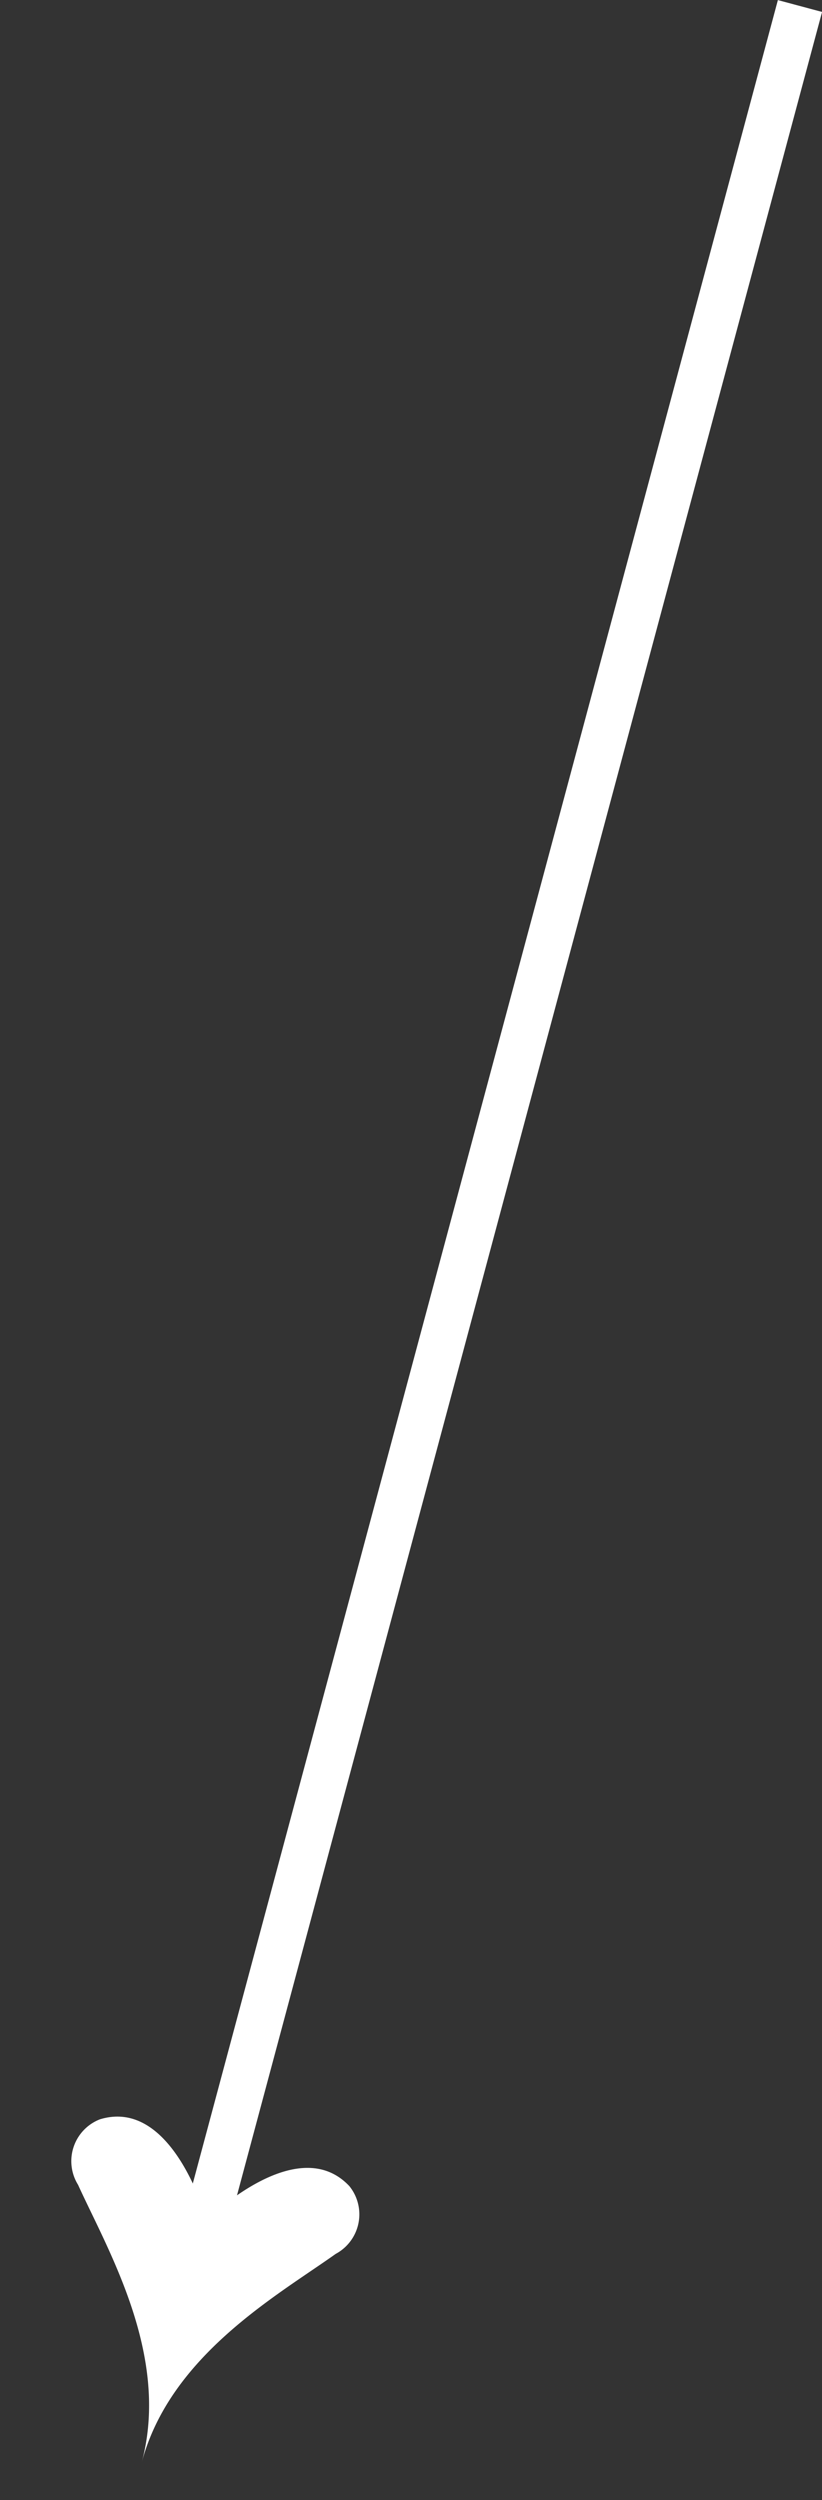
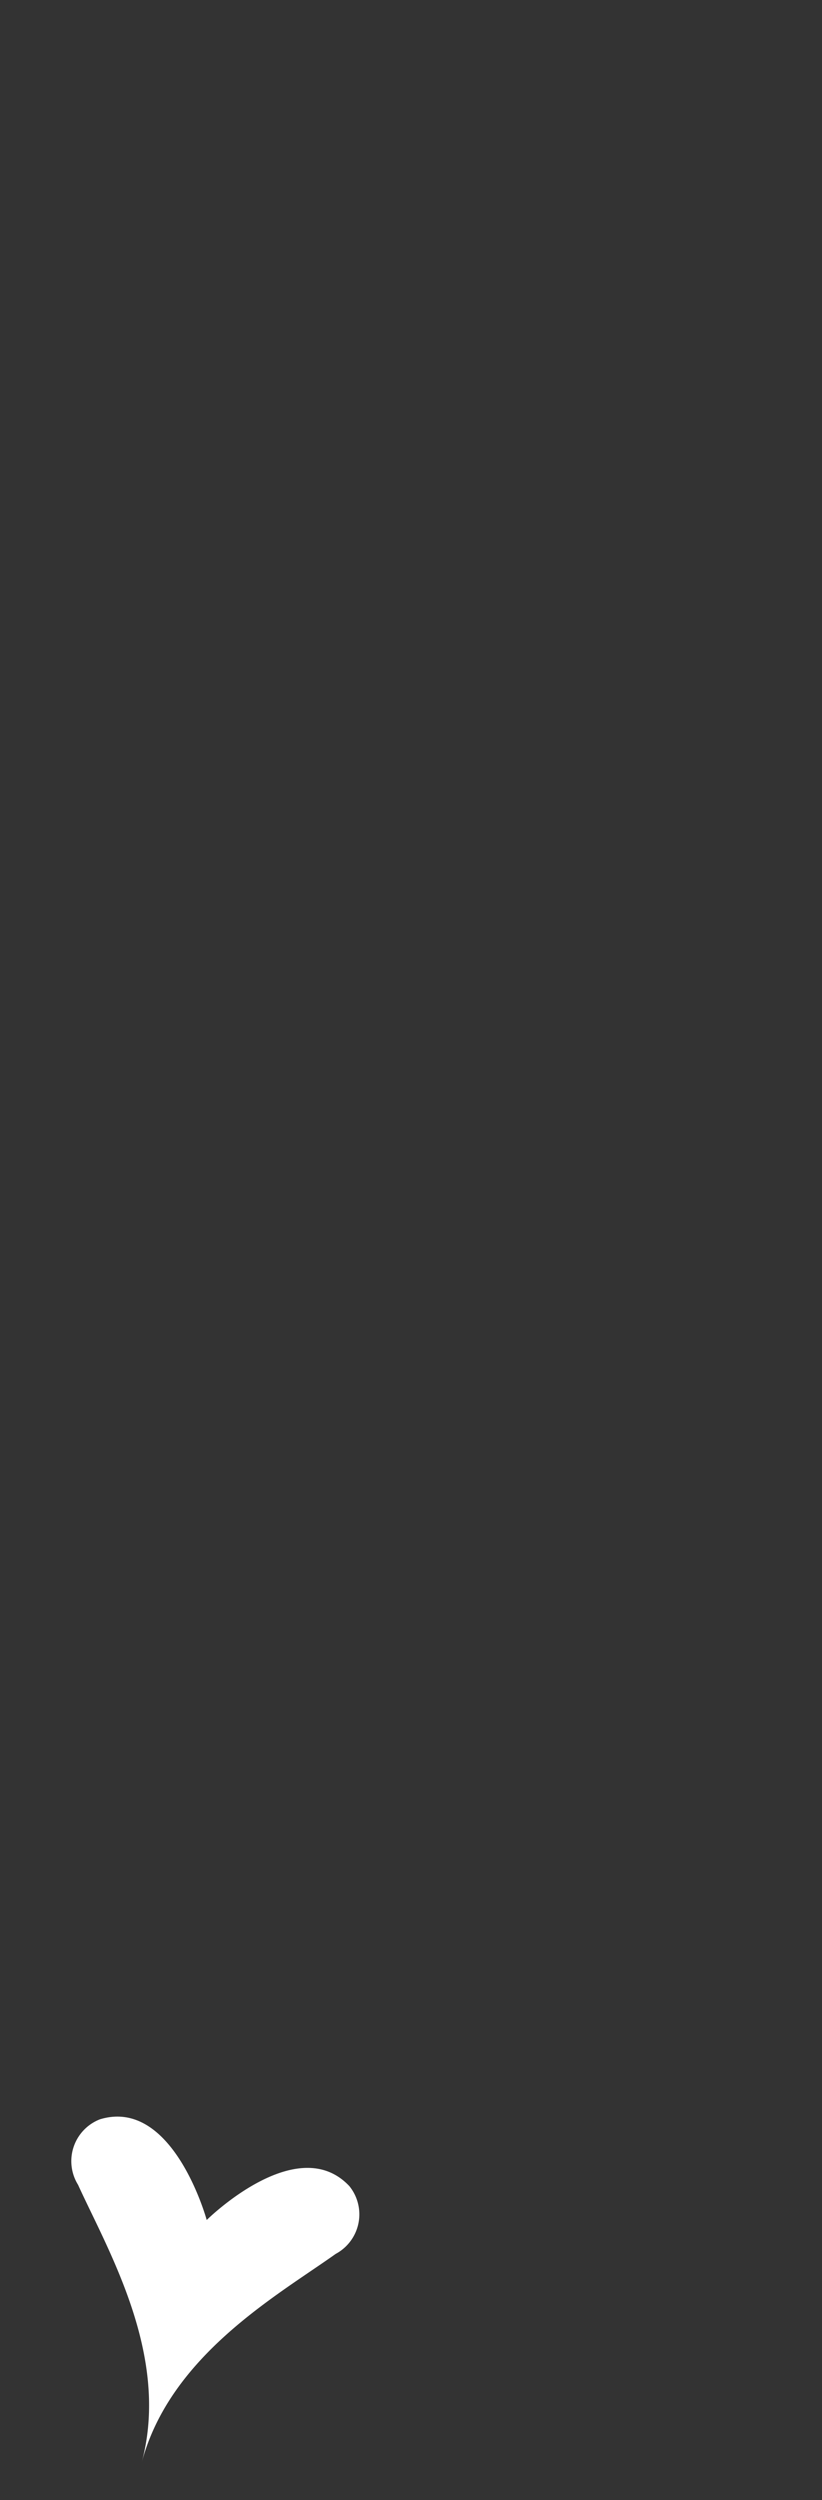
<svg xmlns="http://www.w3.org/2000/svg" width="35.947" height="109.271" viewBox="0 0 35.947 109.271">
  <rect x="0" y="0" width="35.947" height="109.271" fill="#333333" stroke="none" />
  <g transform="matrix(0.966, 0.259, -0.259, 0.966, 10.367, -6.337)">
    <path d="M12.086,458.3c-2.841-1.768-5.647,3.042-5.647,3.042S3.632,456.531.791,458.3a1.961,1.961,0,0,0-.184,3.013c2,2.426,5.831,6.152,5.831,10.993,0-4.841,3.827-8.567,5.831-10.993a1.961,1.961,0,0,0-.184-3.013" transform="translate(19.044 -361.172)" fill="#fff" />
-     <path d="M1,100.736H-1V0H1Z" transform="translate(25.483)" fill="#fff" />
  </g>
</svg>